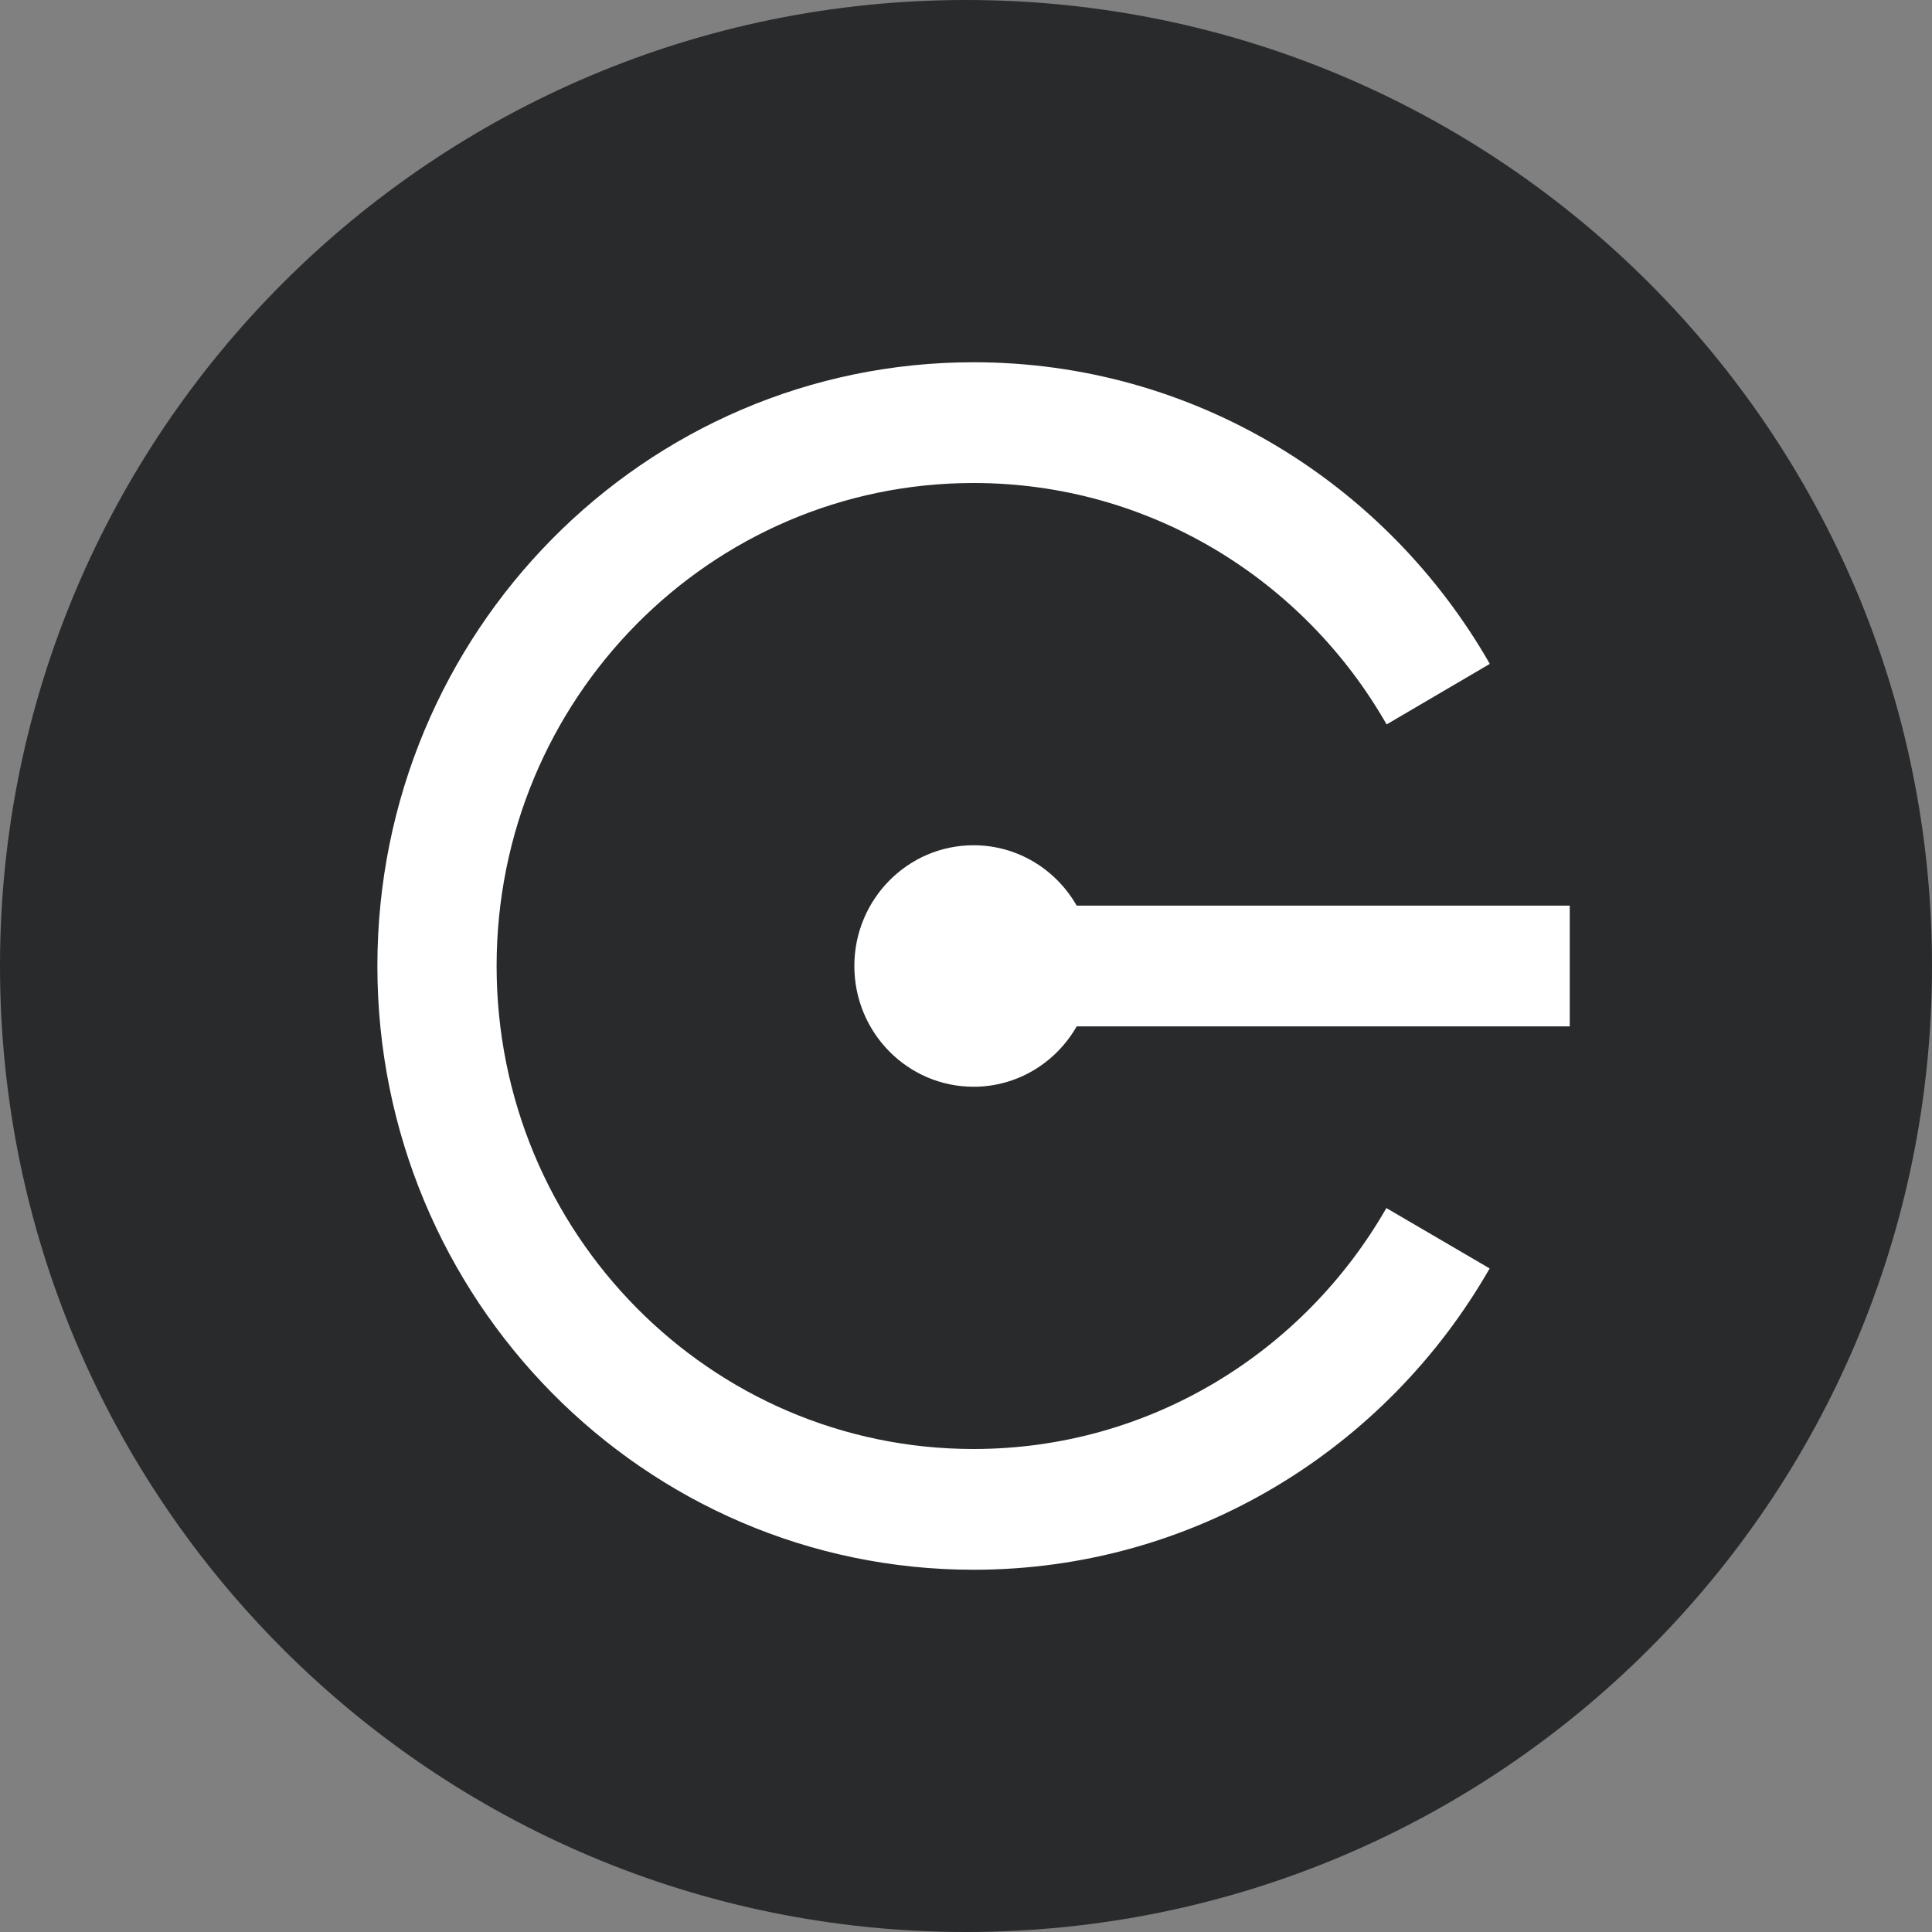
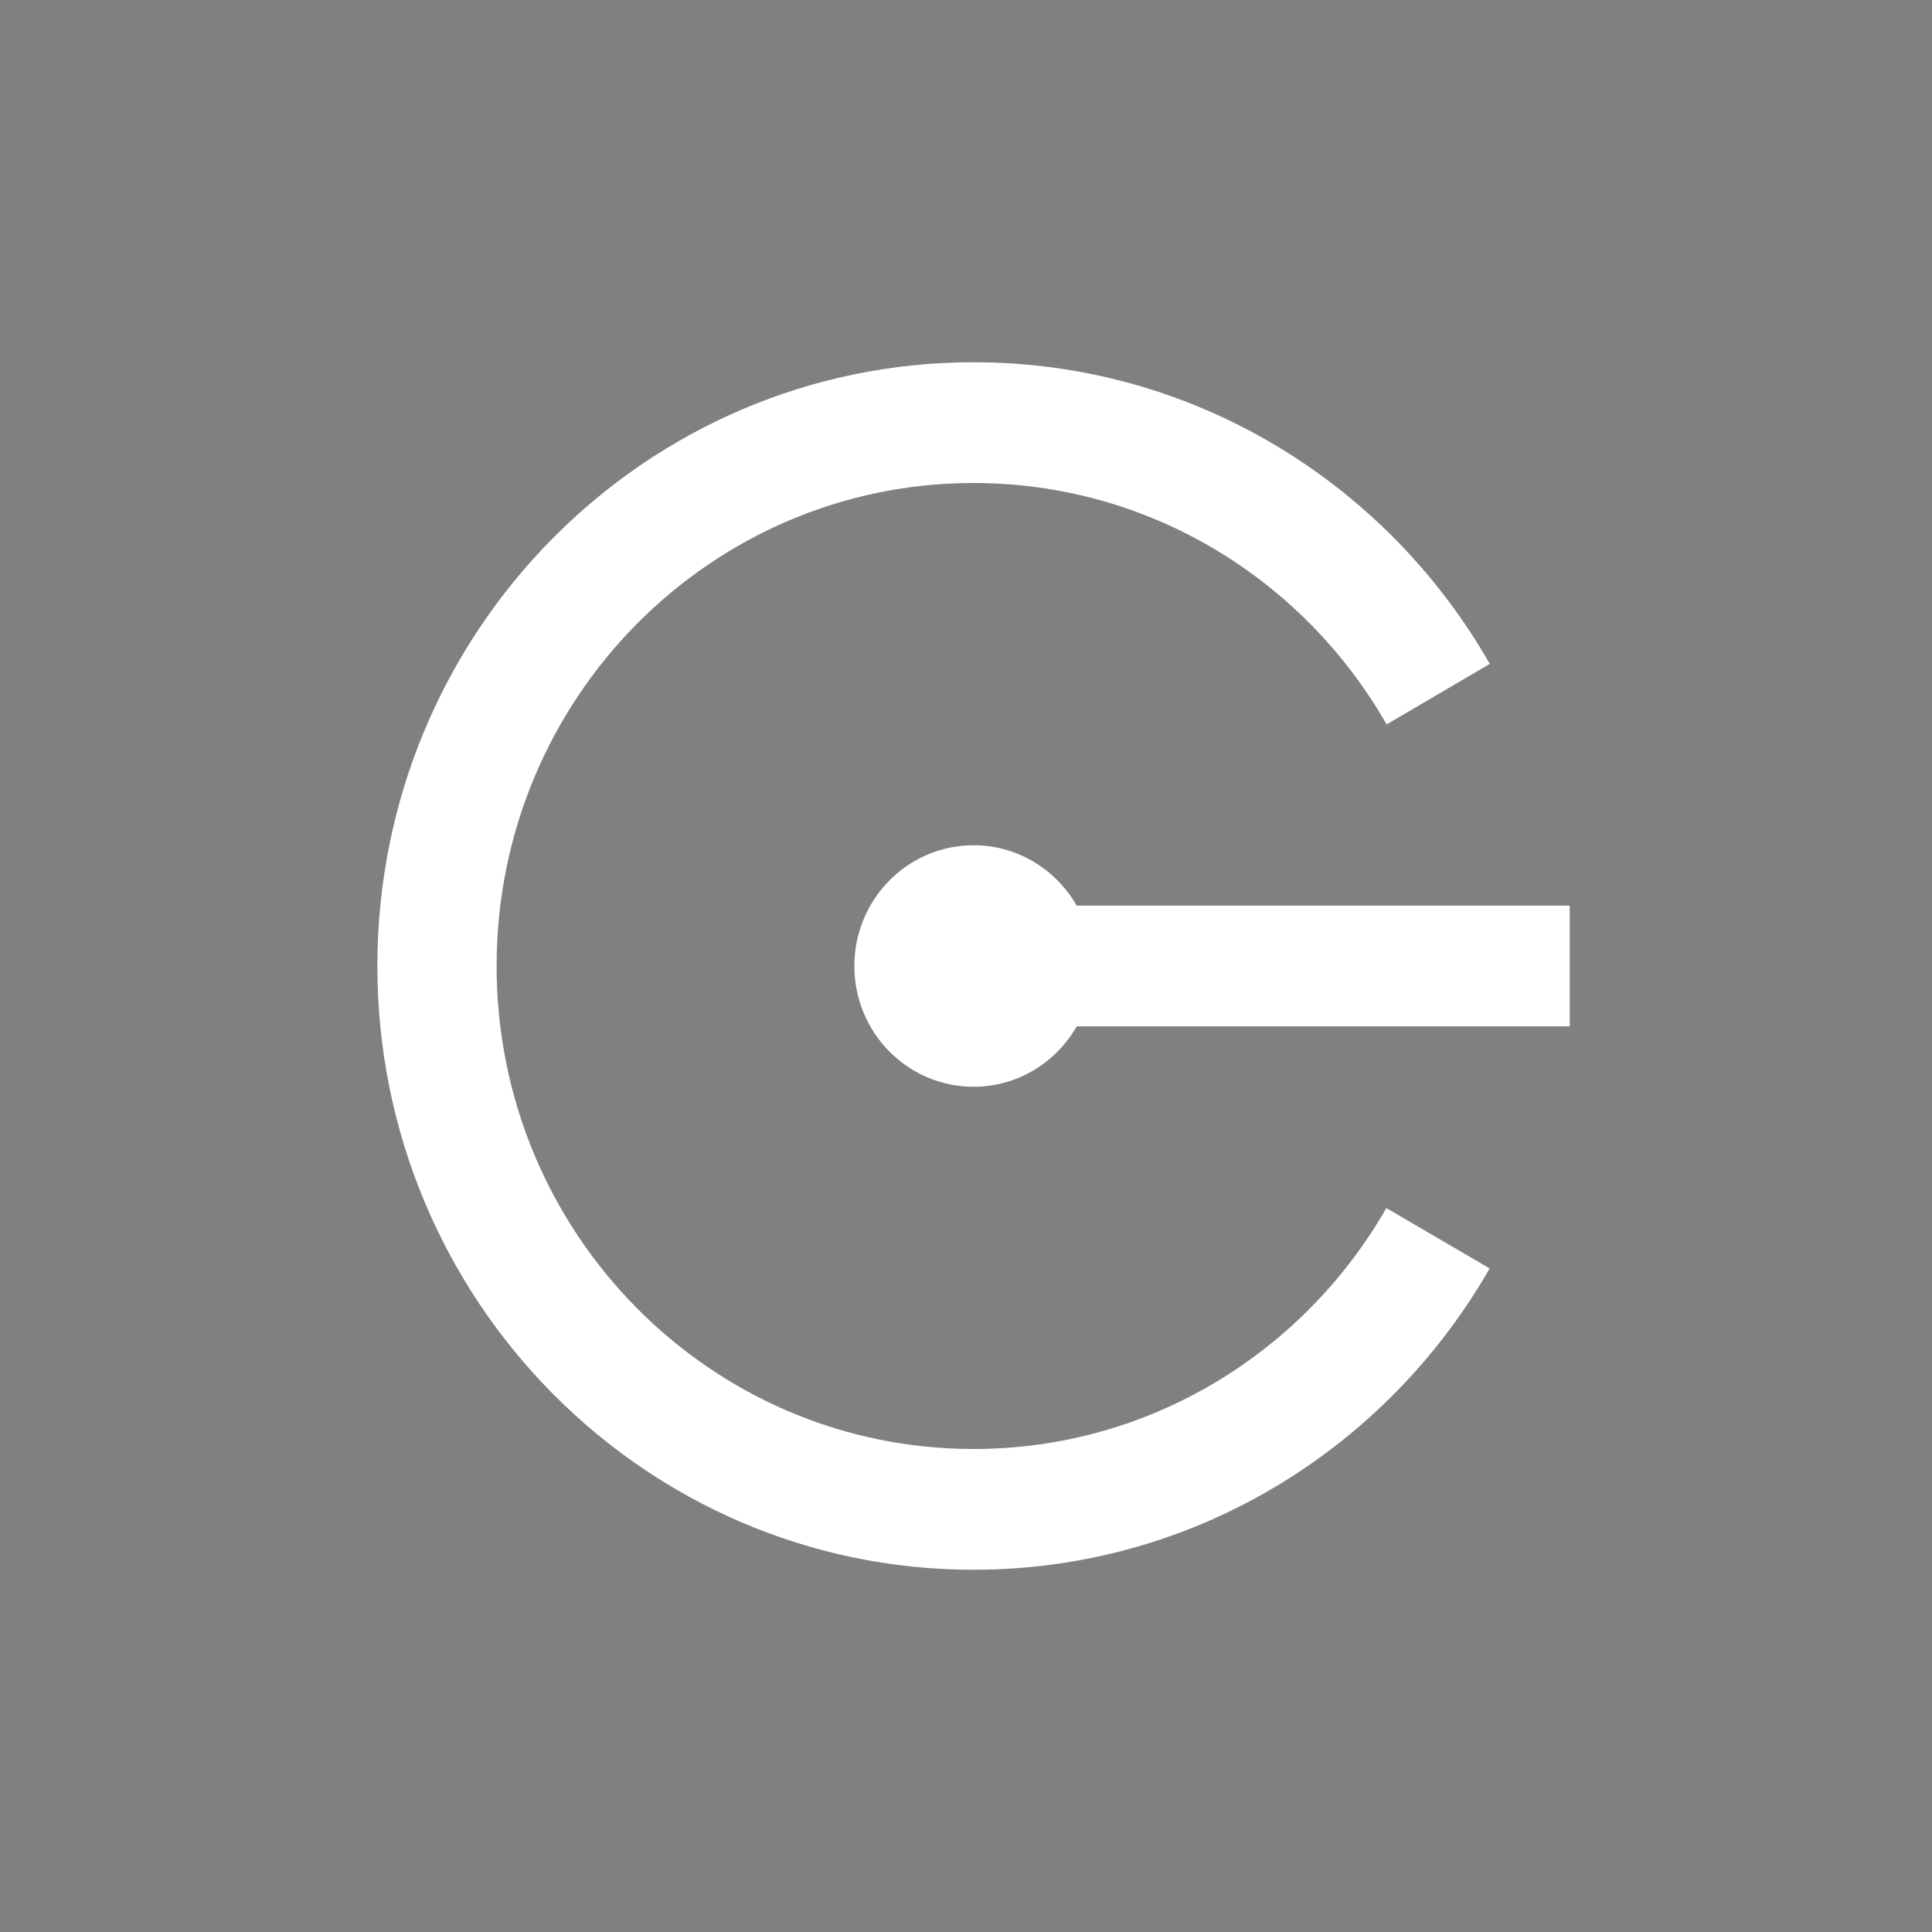
<svg xmlns="http://www.w3.org/2000/svg" width="24" height="24" viewBox="0 0 24 24" fill="none">
  <rect x="0" y="0" width="24" height="24" fill="#808080" stroke="none" />
-   <path d="M12 24C18.627 24 24 18.627 24 12C24 5.373 18.627 0 12 0C5.373 0 0 5.373 0 12C0 18.627 5.373 24 12 24Z" fill="#282A2C" />
  <path d="M12.094 4.5C14.834 4.5 17.226 6.007 18.507 8.247L17.225 8.999C16.201 7.206 14.286 6 12.094 6C8.821 6 6.169 8.686 6.169 12C6.169 15.314 8.821 18 12.094 18C14.284 18 16.197 16.796 17.222 15.007L18.505 15.757C17.223 17.995 14.832 19.5 12.094 19.5C8.003 19.5 4.688 16.142 4.688 12C4.688 7.858 8.003 4.5 12.094 4.5ZM12.094 10.5C12.641 10.5 13.119 10.802 13.375 11.25H19.5V12.75H13.375C13.119 13.198 12.642 13.5 12.094 13.5C11.276 13.5 10.613 12.828 10.613 12C10.613 11.172 11.276 10.5 12.094 10.5Z" fill="white" />
</svg>